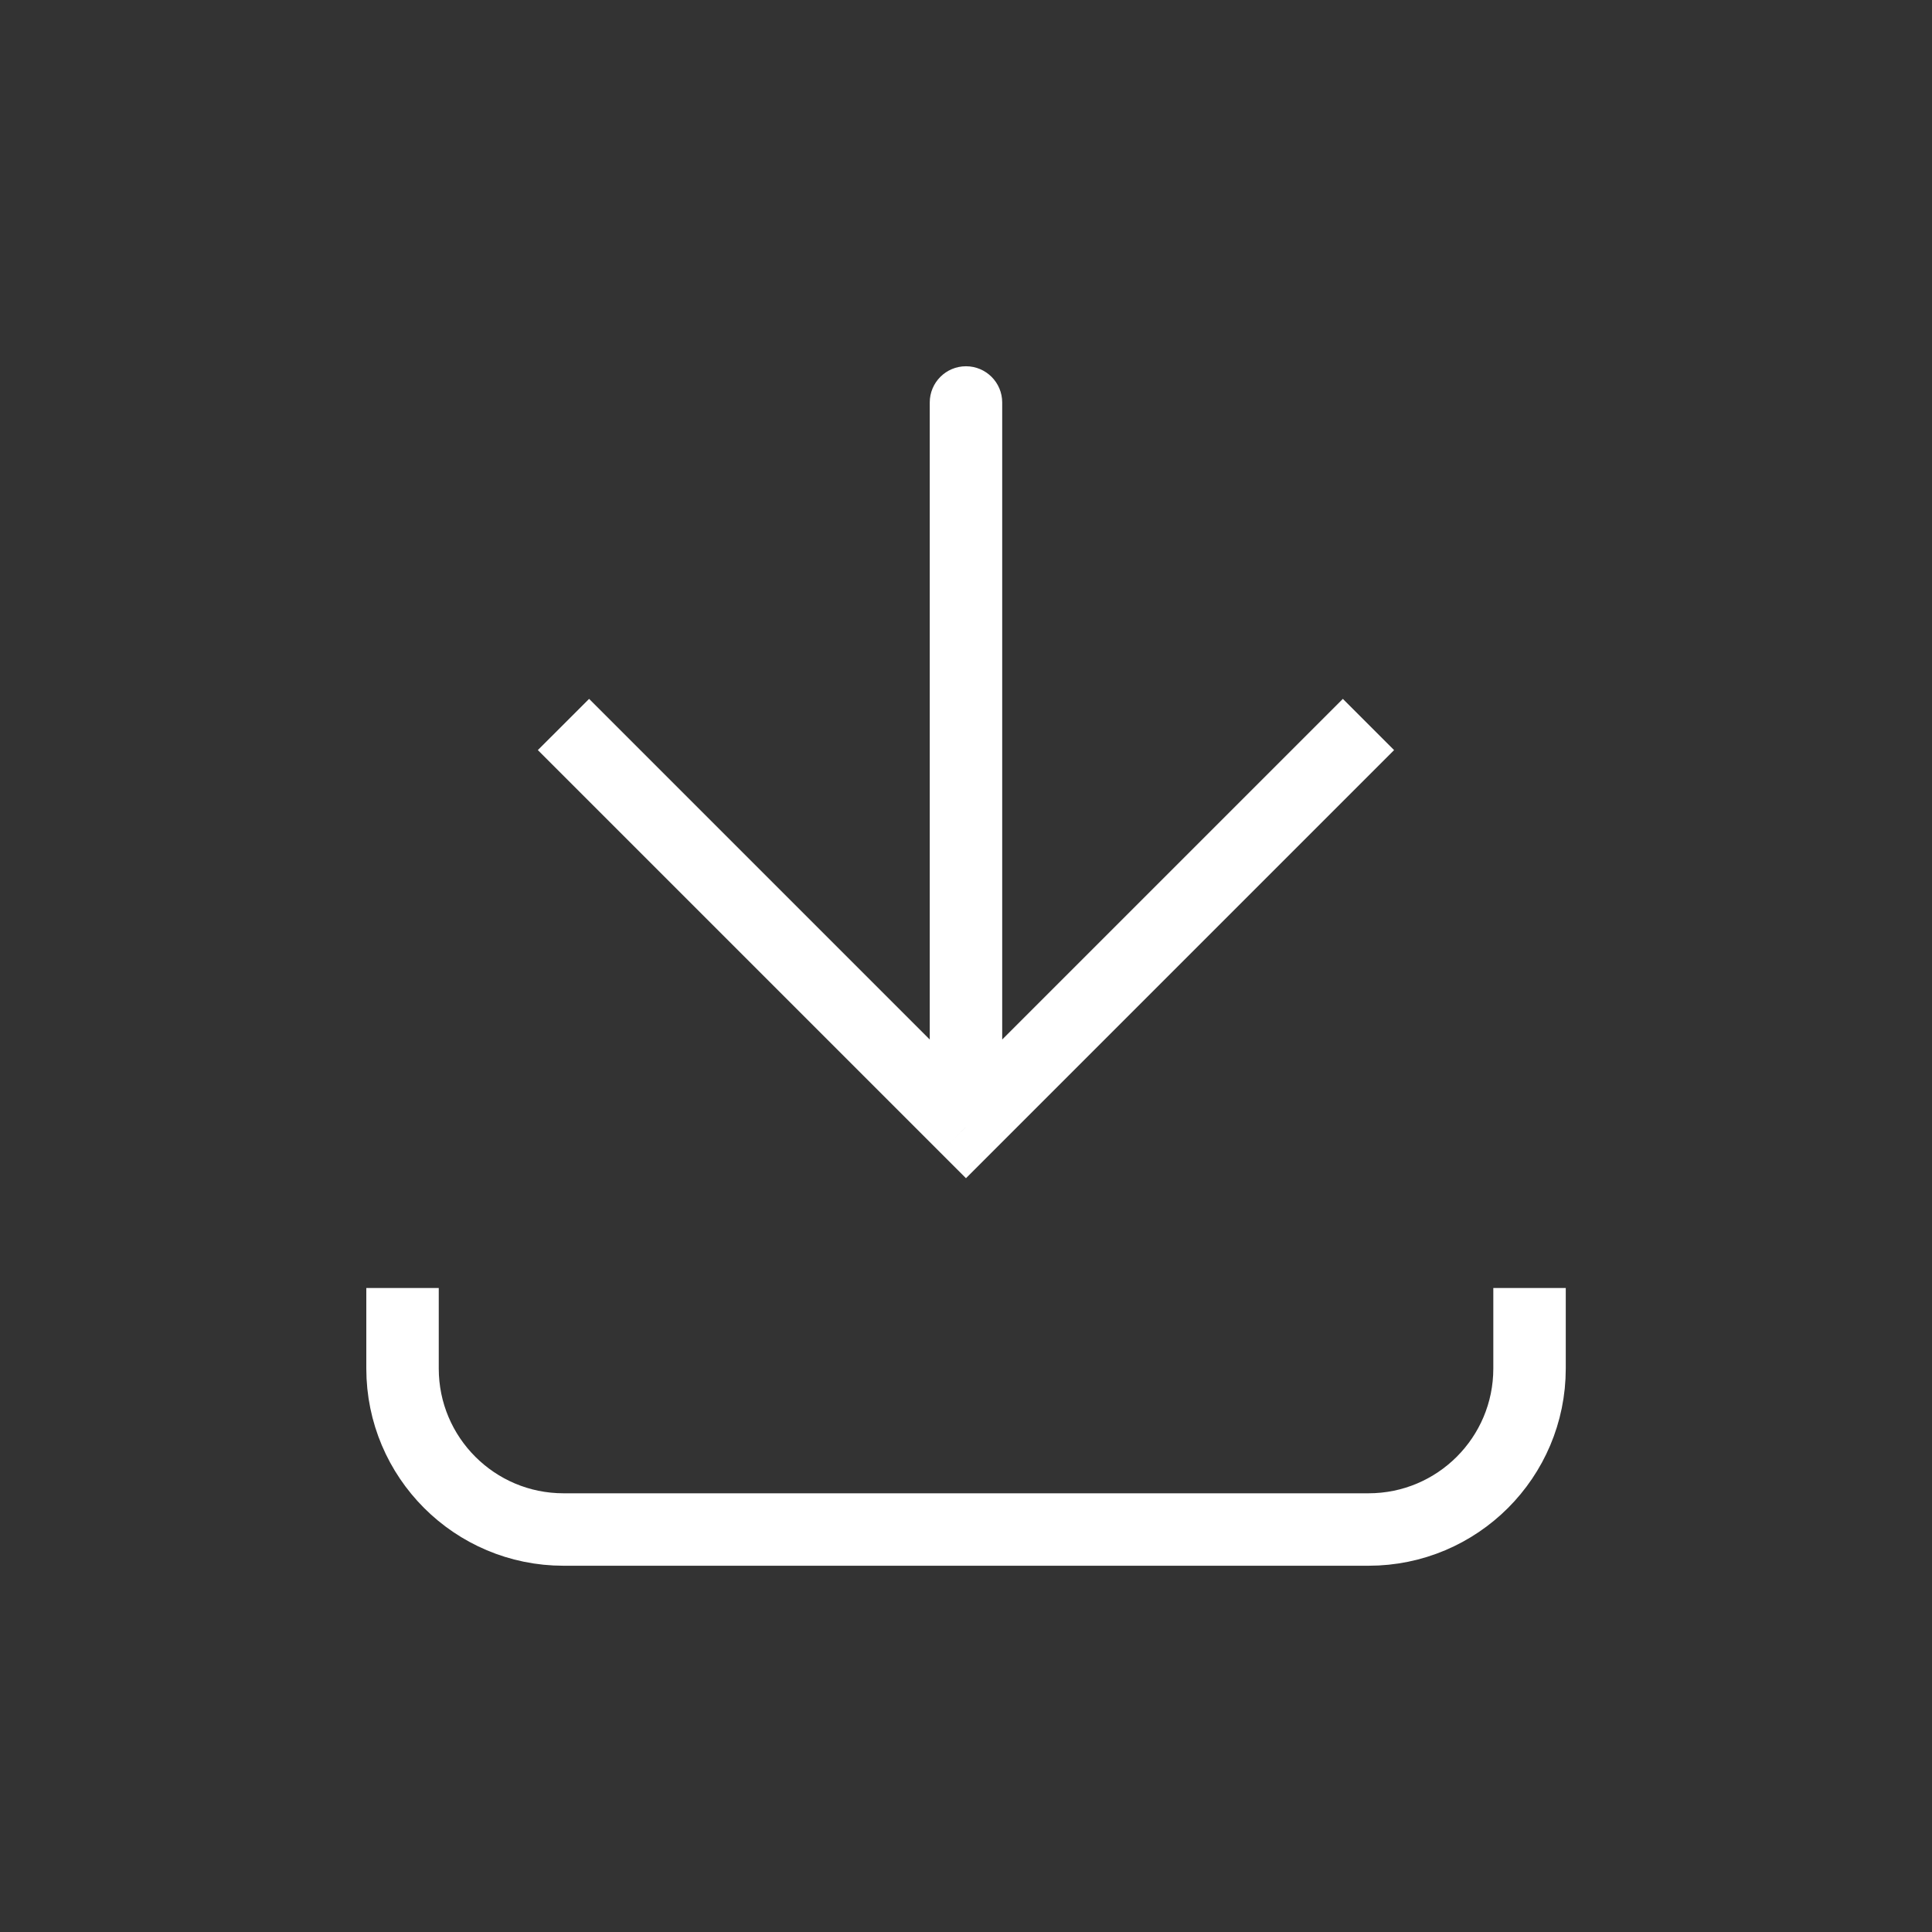
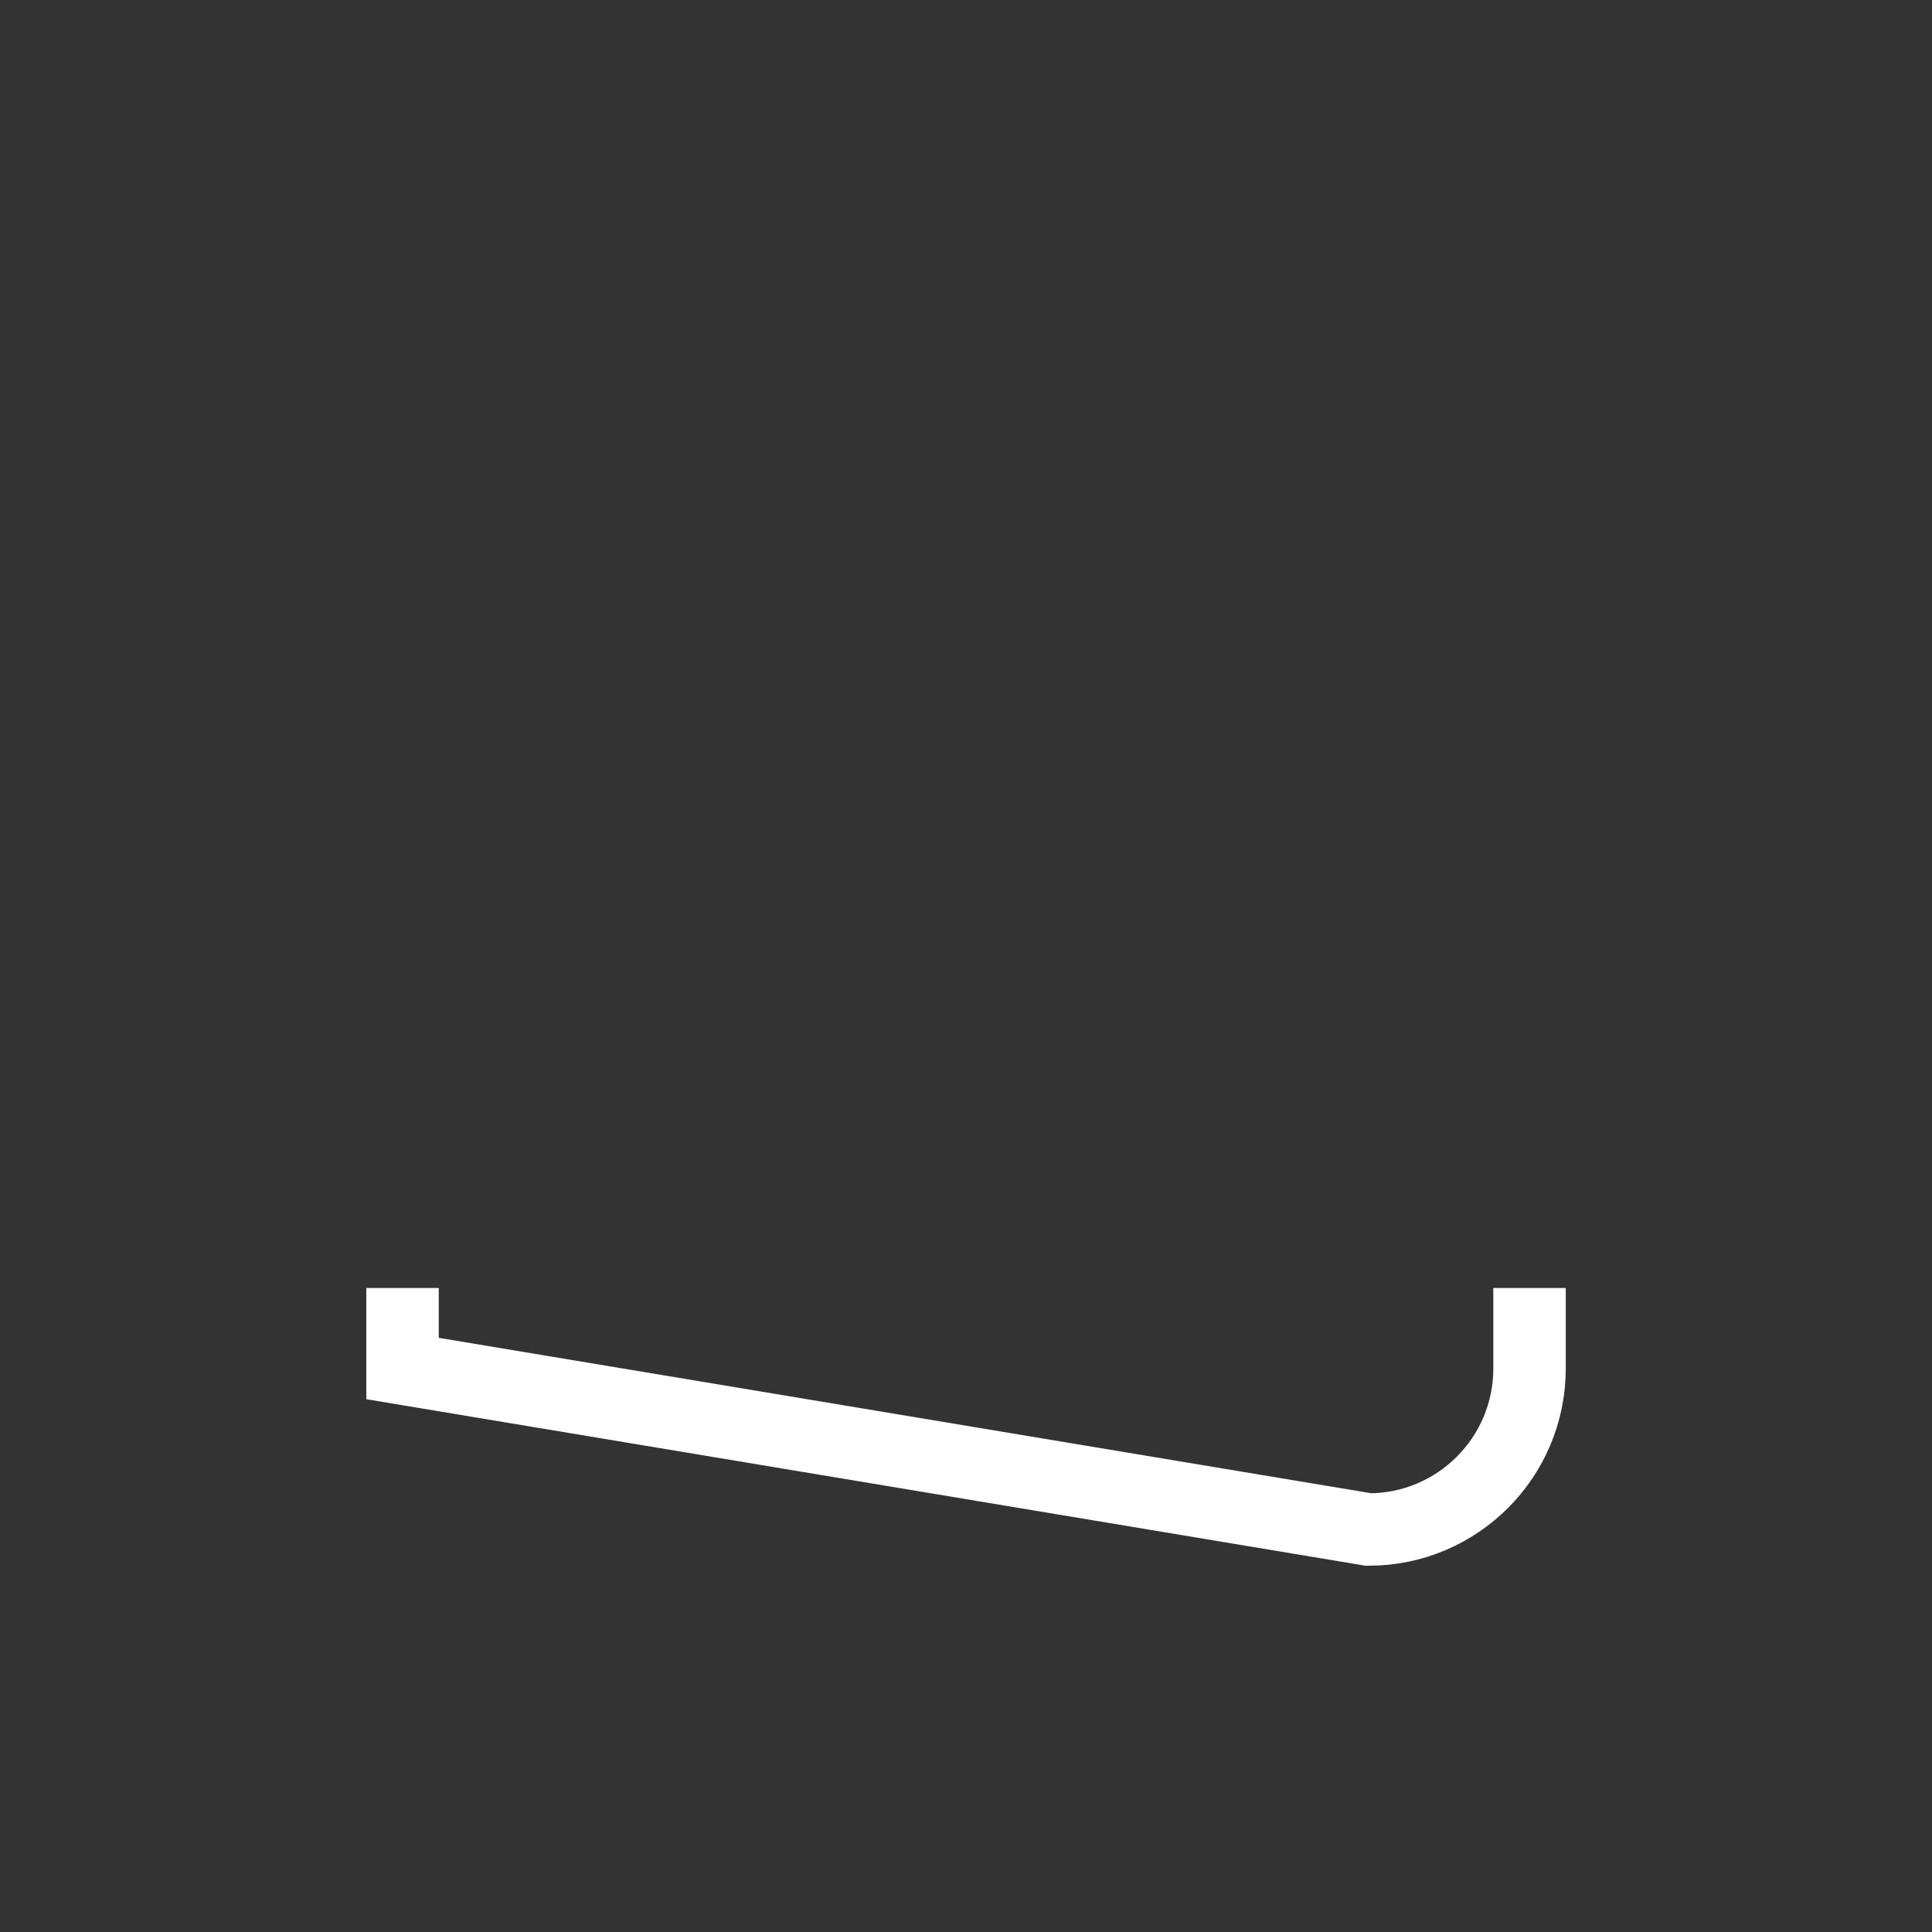
<svg xmlns="http://www.w3.org/2000/svg" width="80" height="80" viewBox="0 0 80 80" fill="none">
  <rect x="0" y="0" width="80" height="80" fill="#333333" stroke="none" />
-   <path d="M39.999 46.666L38.938 47.727L39.999 48.787L41.059 47.727L39.999 46.666ZM41.499 16.666C41.499 15.838 40.827 15.166 39.999 15.166C39.17 15.166 38.499 15.838 38.499 16.666L41.499 16.666ZM22.271 31.06L38.938 47.727L41.059 45.605L24.393 28.939L22.271 31.06ZM41.059 47.727L57.726 31.06L55.605 28.939L38.938 45.605L41.059 47.727ZM41.499 46.666L41.499 16.666L38.499 16.666L38.499 46.666L41.499 46.666Z" fill="white" />
-   <path d="M16.668 53.334L16.668 56.667C16.668 60.349 19.653 63.334 23.335 63.334L56.668 63.334C60.35 63.334 63.335 60.349 63.335 56.667V53.334" stroke="white" stroke-width="3" />
+   <path d="M16.668 53.334L16.668 56.667L56.668 63.334C60.35 63.334 63.335 60.349 63.335 56.667V53.334" stroke="white" stroke-width="3" />
</svg>